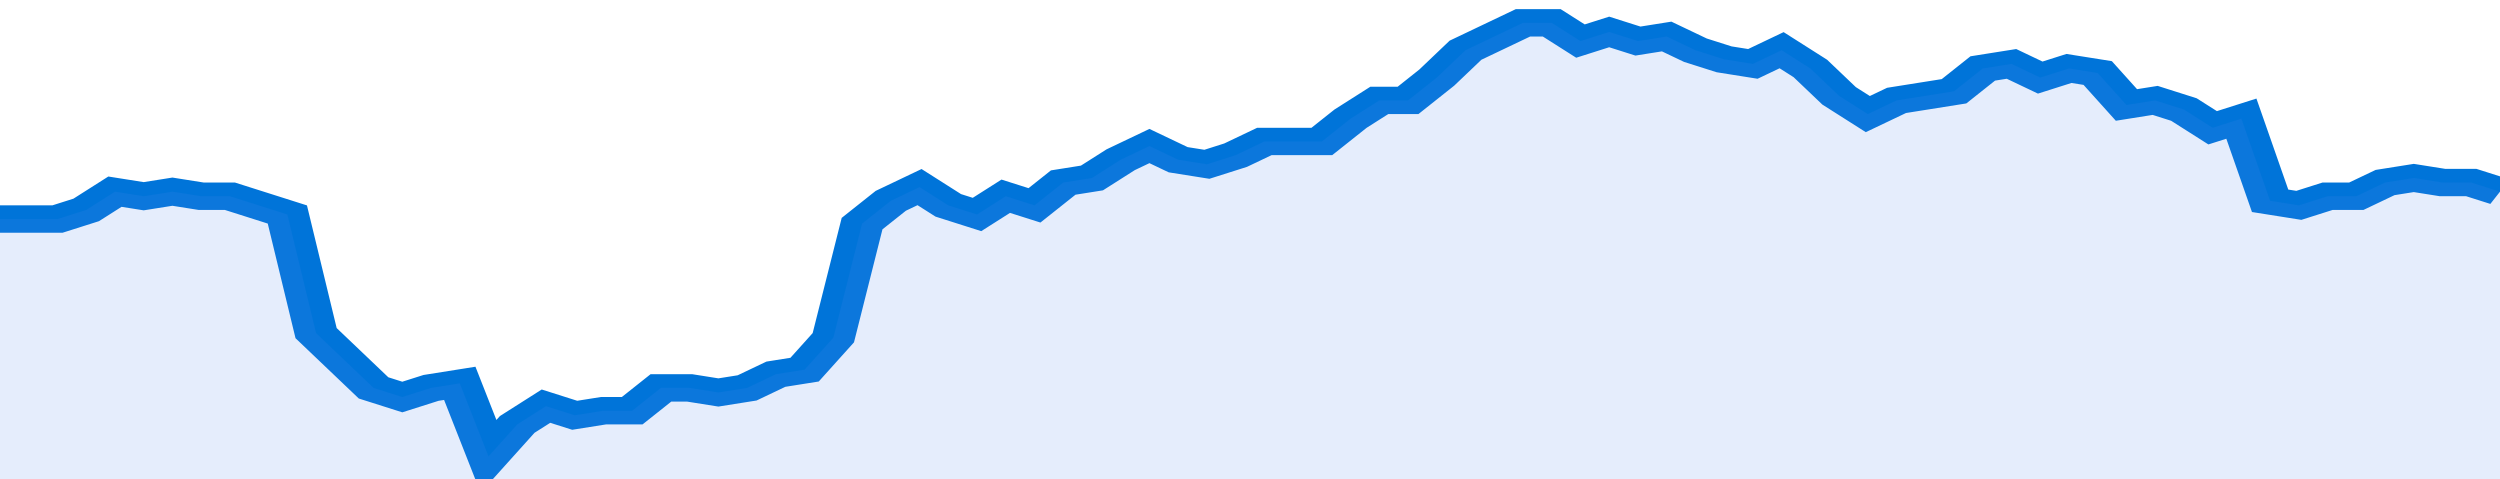
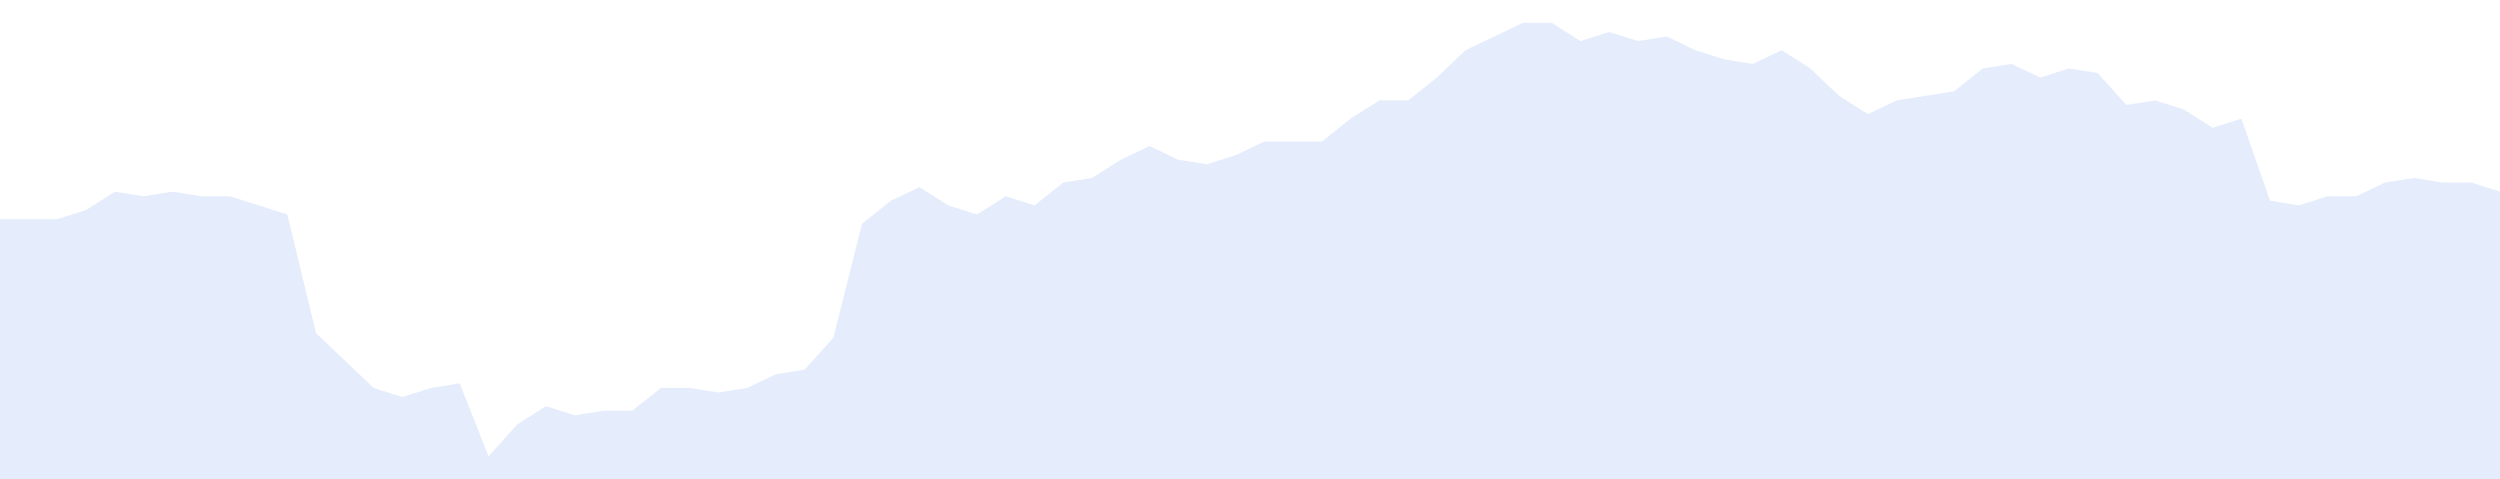
<svg xmlns="http://www.w3.org/2000/svg" viewBox="0 0 348 105" width="120" height="23" preserveAspectRatio="none">
-   <polyline fill="none" stroke="#0074d9" stroke-width="6" points="0, 48 4, 48 8, 48 12, 46 16, 42 20, 43 24, 42 28, 43 32, 43 36, 45 40, 47 44, 73 48, 79 52, 85 56, 87 60, 85 64, 84 68, 100 72, 93 76, 89 80, 91 84, 90 88, 90 92, 85 96, 85 100, 86 104, 85 108, 82 112, 81 116, 74 120, 49 124, 44 128, 41 132, 45 136, 47 140, 43 144, 45 148, 40 152, 39 156, 35 160, 32 164, 35 168, 36 172, 34 176, 31 180, 31 184, 31 188, 26 192, 22 196, 22 200, 17 204, 11 208, 8 212, 5 216, 5 220, 9 224, 7 228, 9 232, 8 236, 11 240, 13 244, 14 248, 11 252, 15 256, 21 260, 25 264, 22 268, 21 272, 20 276, 15 280, 14 284, 17 288, 15 292, 16 296, 23 300, 22 304, 24 308, 28 312, 26 316, 44 320, 45 324, 43 328, 43 332, 40 336, 39 340, 40 344, 40 348, 42 348, 42 "> </polyline>
  <polygon fill="#5085ec" opacity="0.15" points="0, 105 0, 48 4, 48 8, 48 12, 46 16, 42 20, 43 24, 42 28, 43 32, 43 36, 45 40, 47 44, 73 48, 79 52, 85 56, 87 60, 85 64, 84 68, 100 72, 93 76, 89 80, 91 84, 90 88, 90 92, 85 96, 85 100, 86 104, 85 108, 82 112, 81 116, 74 120, 49 124, 44 128, 41 132, 45 136, 47 140, 43 144, 45 148, 40 152, 39 156, 35 160, 32 164, 35 168, 36 172, 34 176, 31 180, 31 184, 31 188, 26 192, 22 196, 22 200, 17 204, 11 208, 8 212, 5 216, 5 220, 9 224, 7 228, 9 232, 8 236, 11 240, 13 244, 14 248, 11 252, 15 256, 21 260, 25 264, 22 268, 21 272, 20 276, 15 280, 14 284, 17 288, 15 292, 16 296, 23 300, 22 304, 24 308, 28 312, 26 316, 44 320, 45 324, 43 328, 43 332, 40 336, 39 340, 40 344, 40 348, 42 348, 105 " />
</svg>